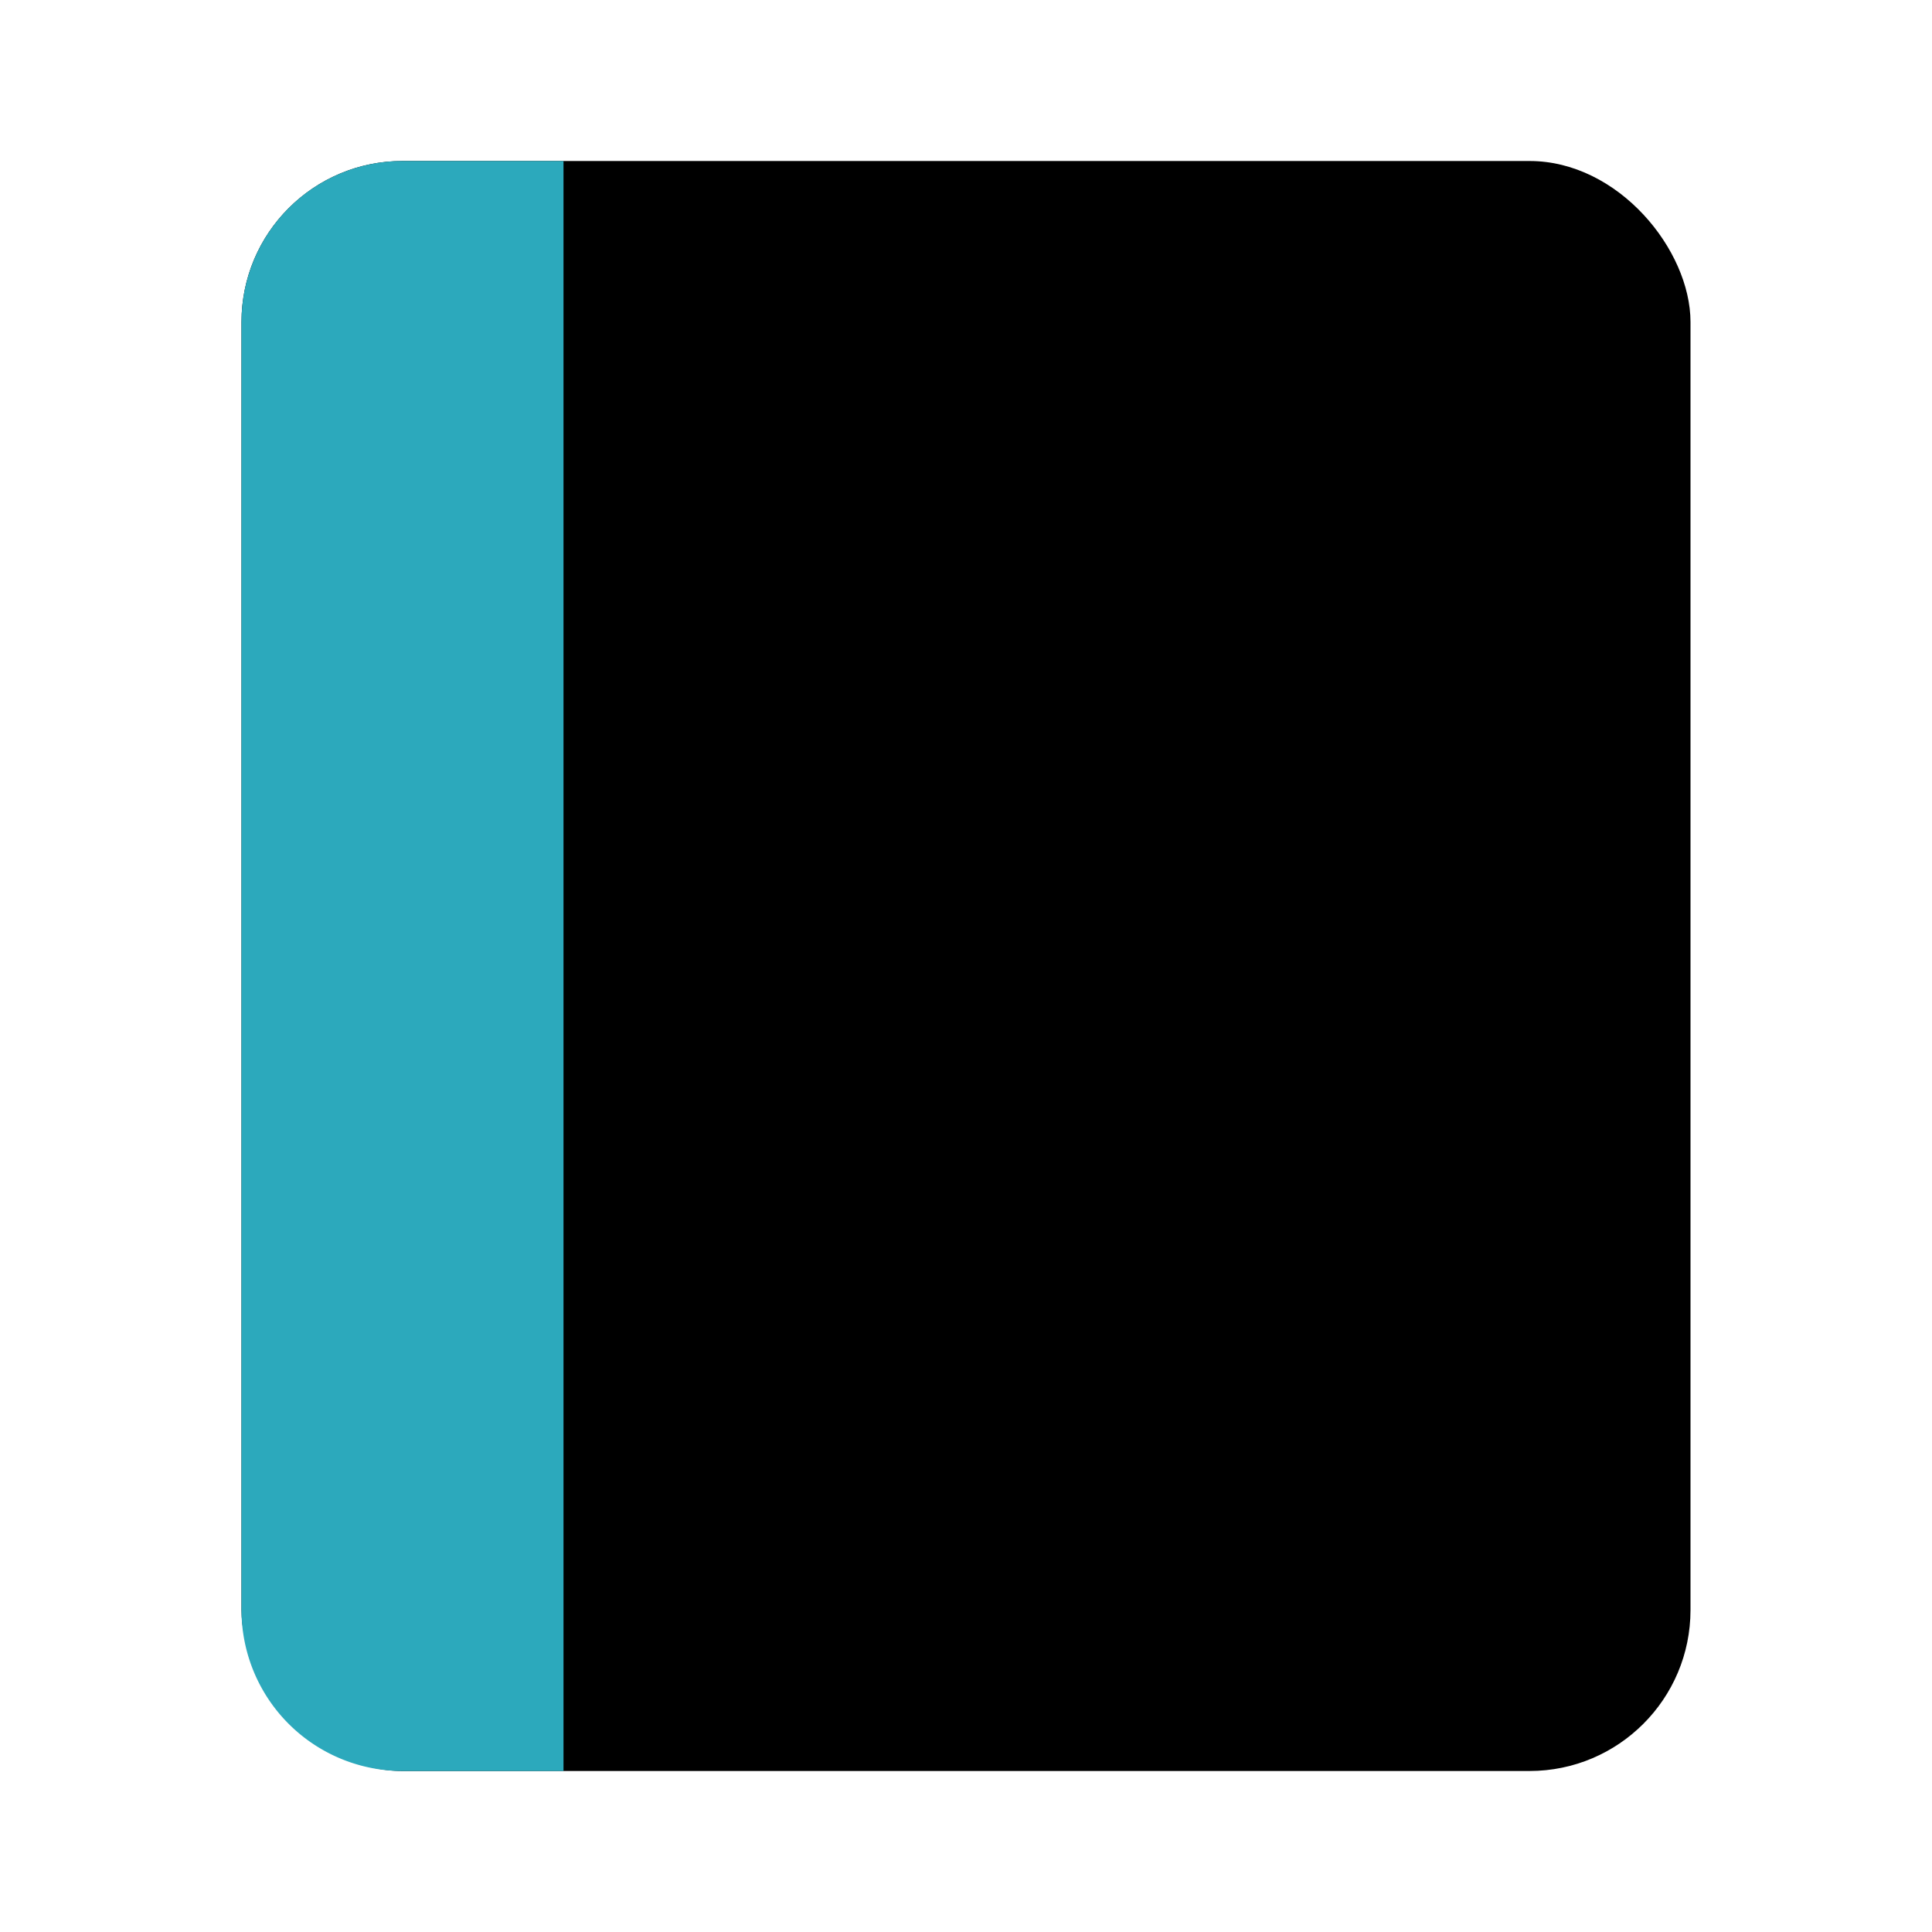
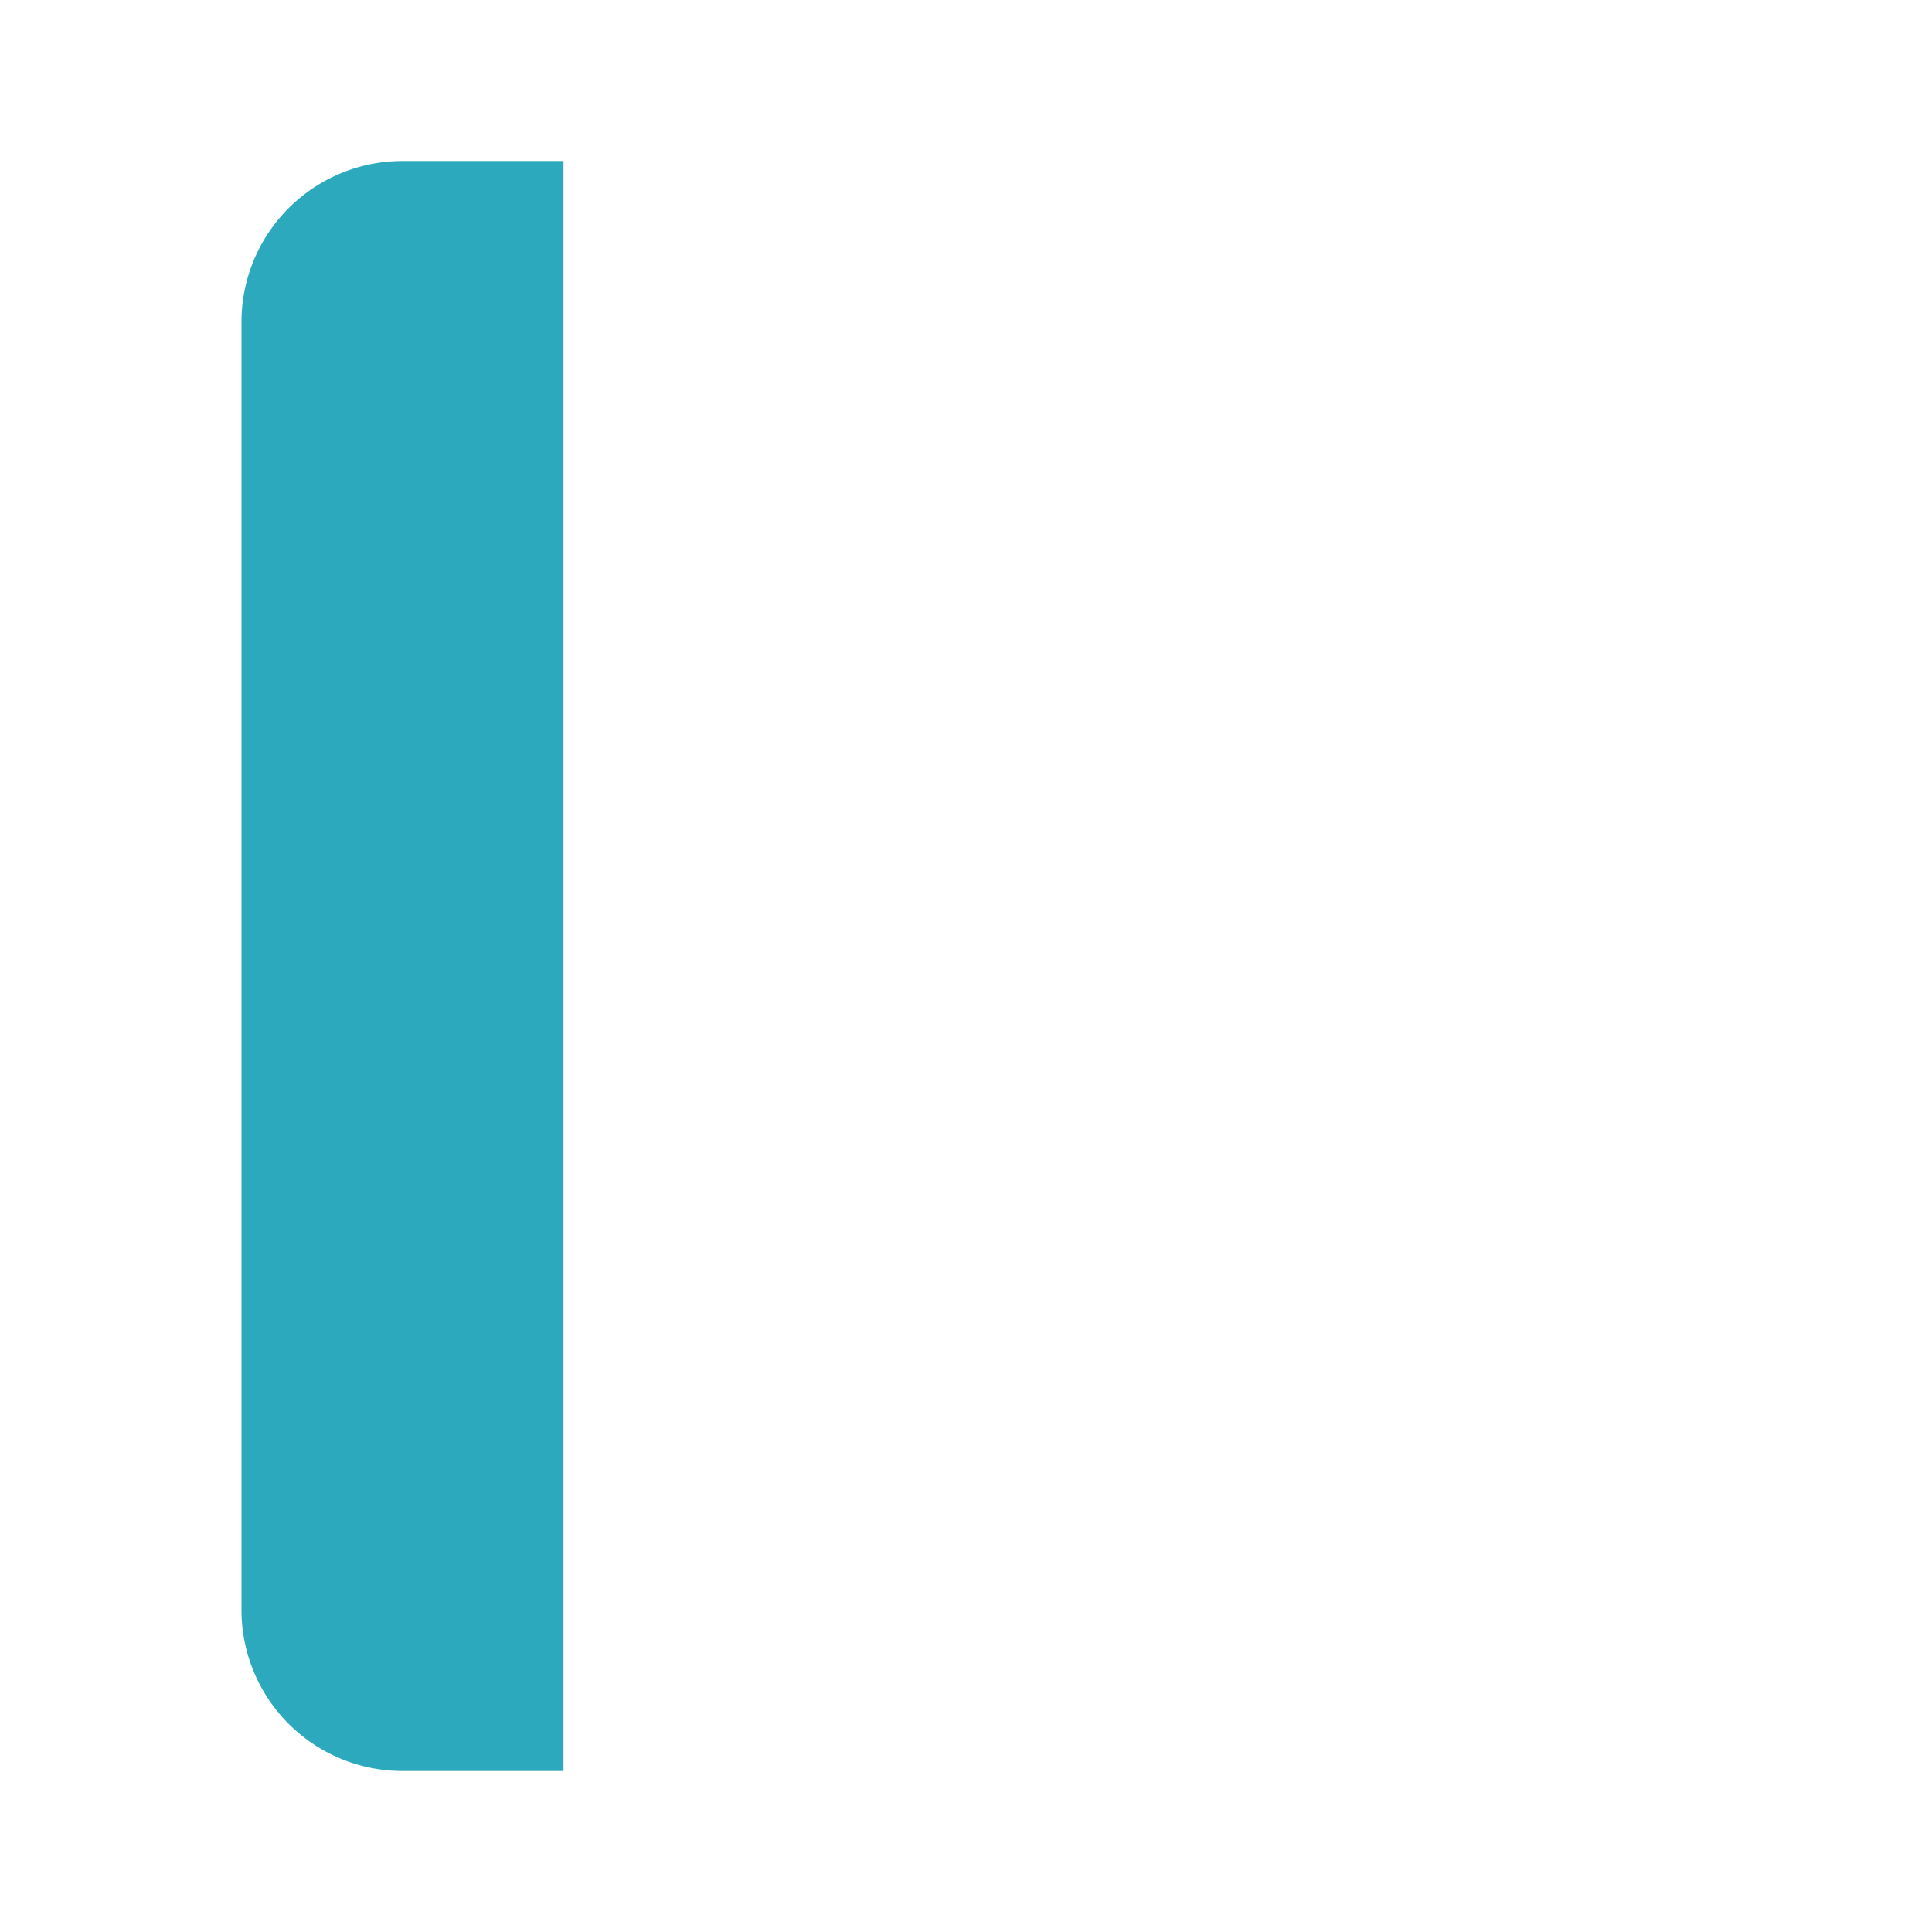
<svg xmlns="http://www.w3.org/2000/svg" fill="#000000" width="800px" height="800px" viewBox="0 0 24 24" id="notebook" data-name="Flat Color" class="icon flat-color">
-   <rect id="primary" x="3" y="2" width="18" height="20" rx="2" style="fill: rgb(0, 0, 0);" />
  <path id="secondary" d="M7,2H5A2,2,0,0,0,3,4V20a2,2,0,0,0,2,2H7Z" style="fill: rgb(44, 169, 188);" />
</svg>